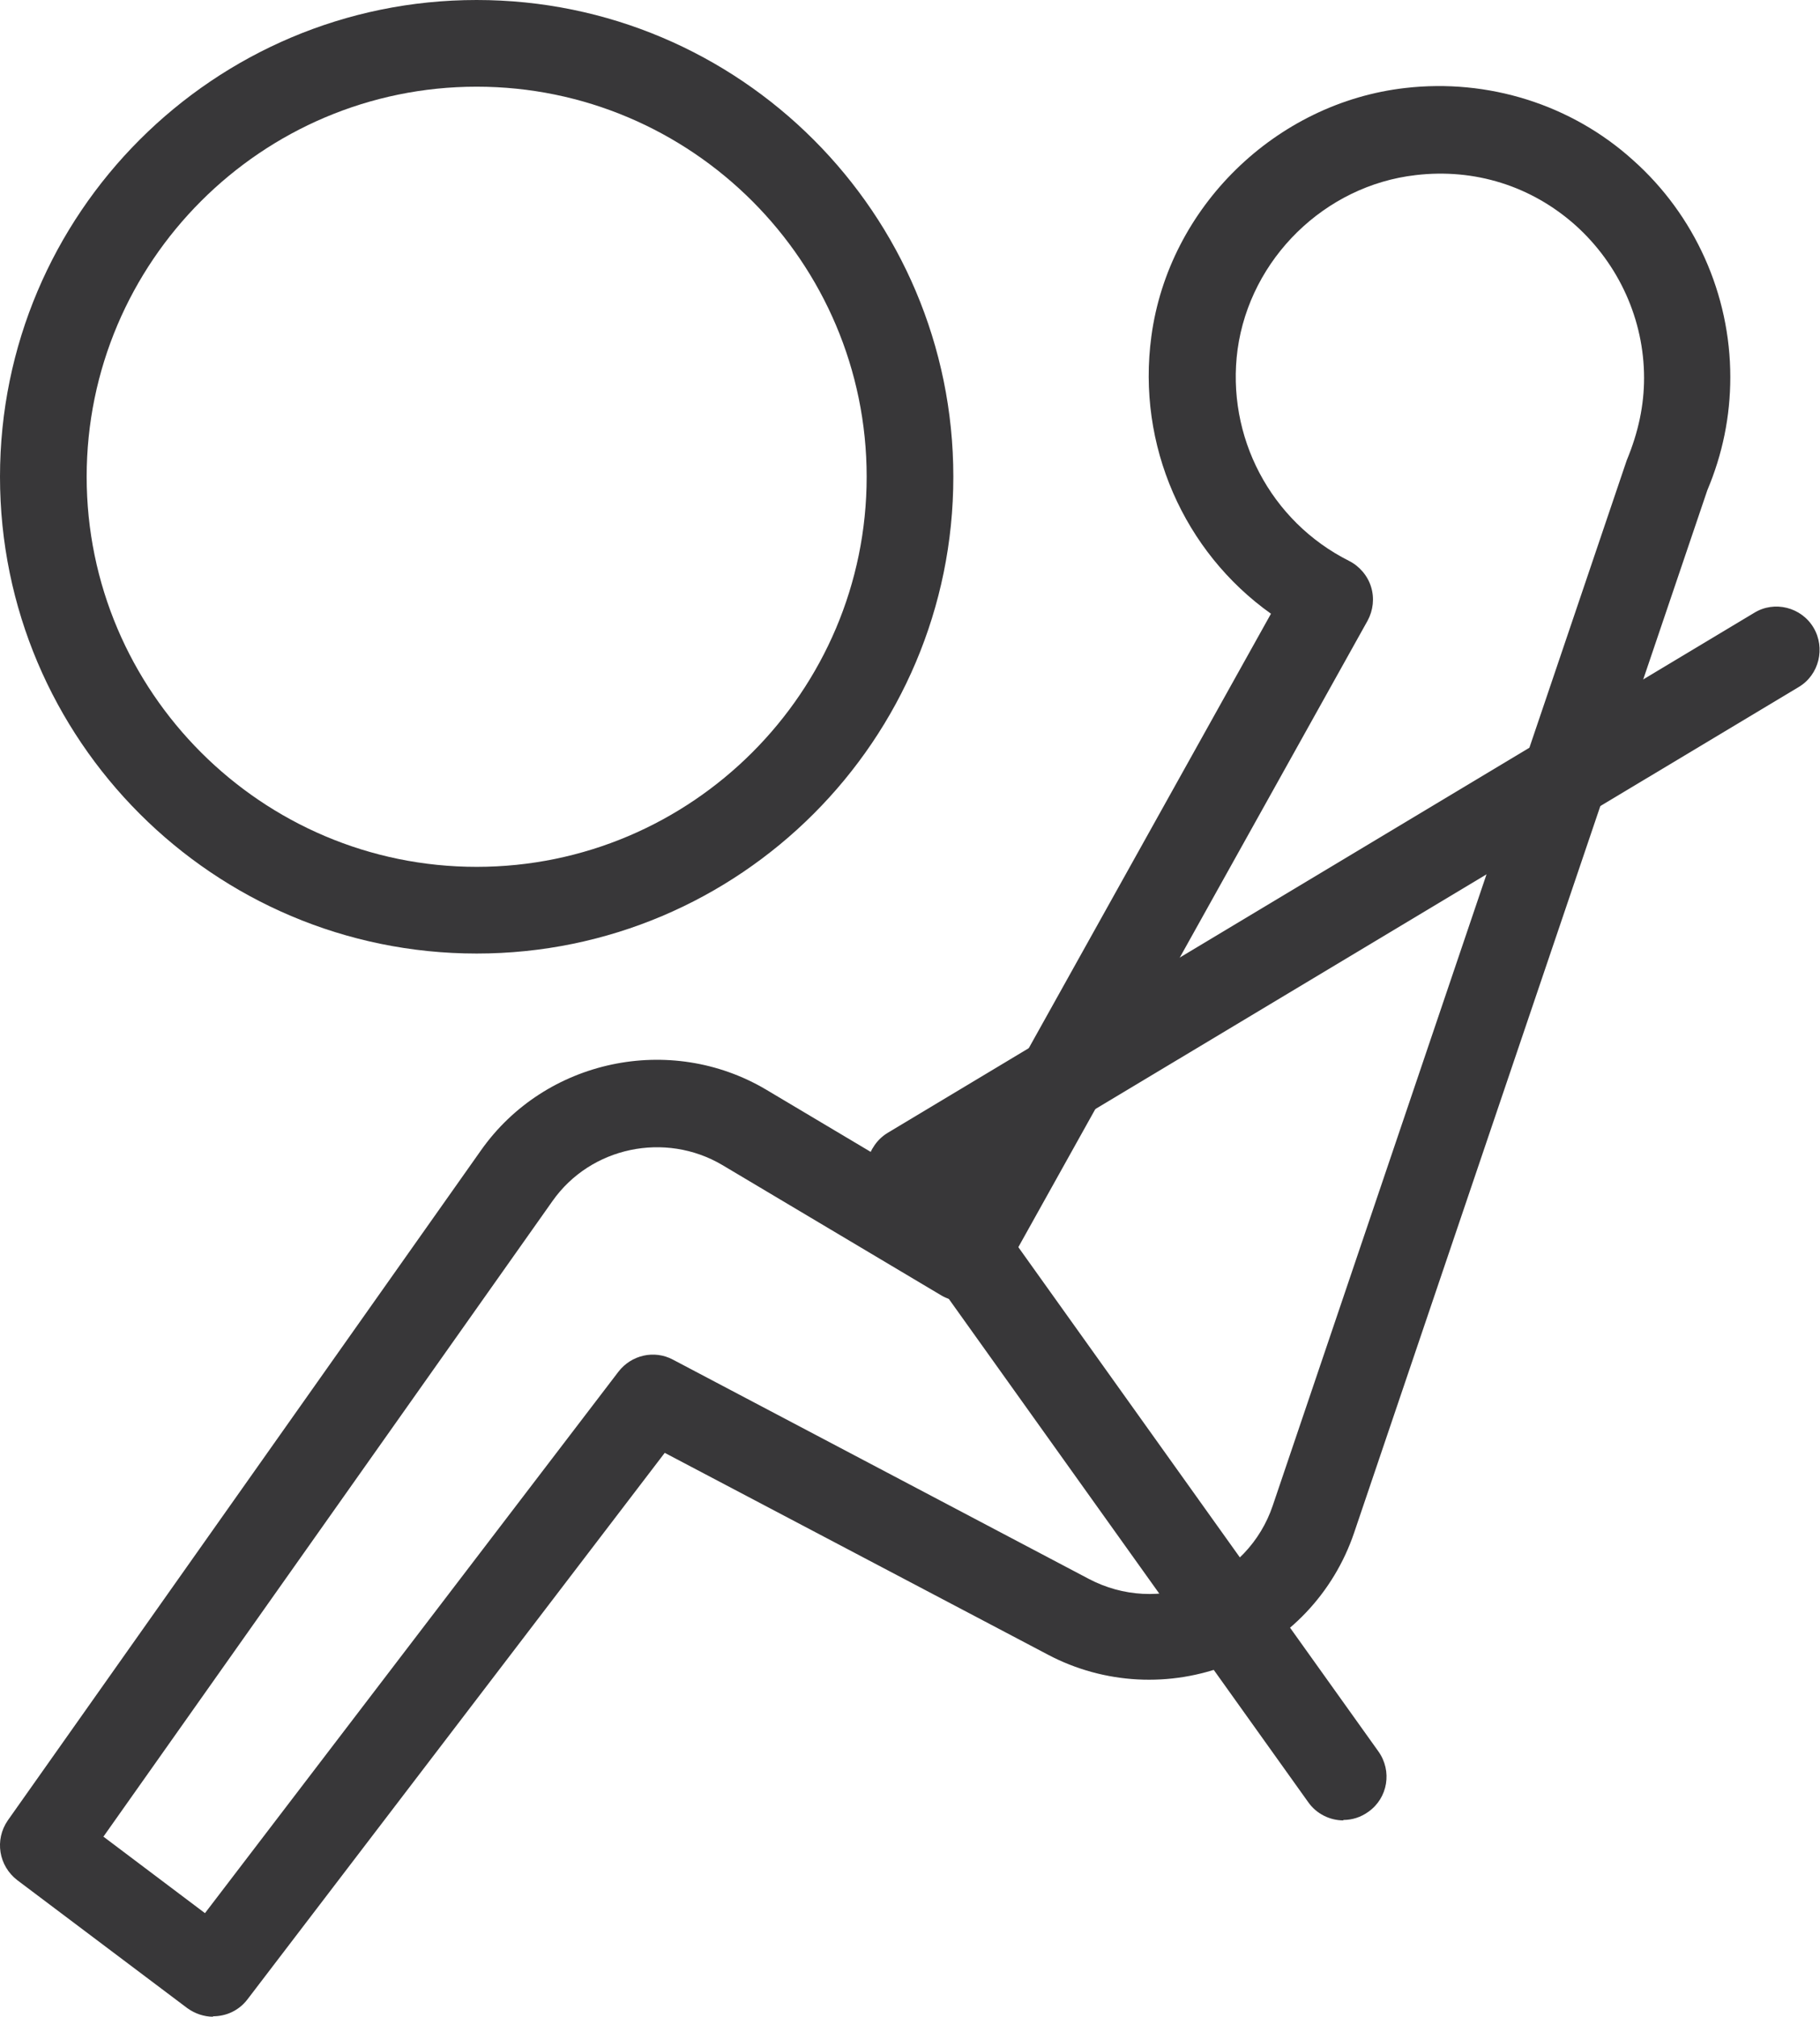
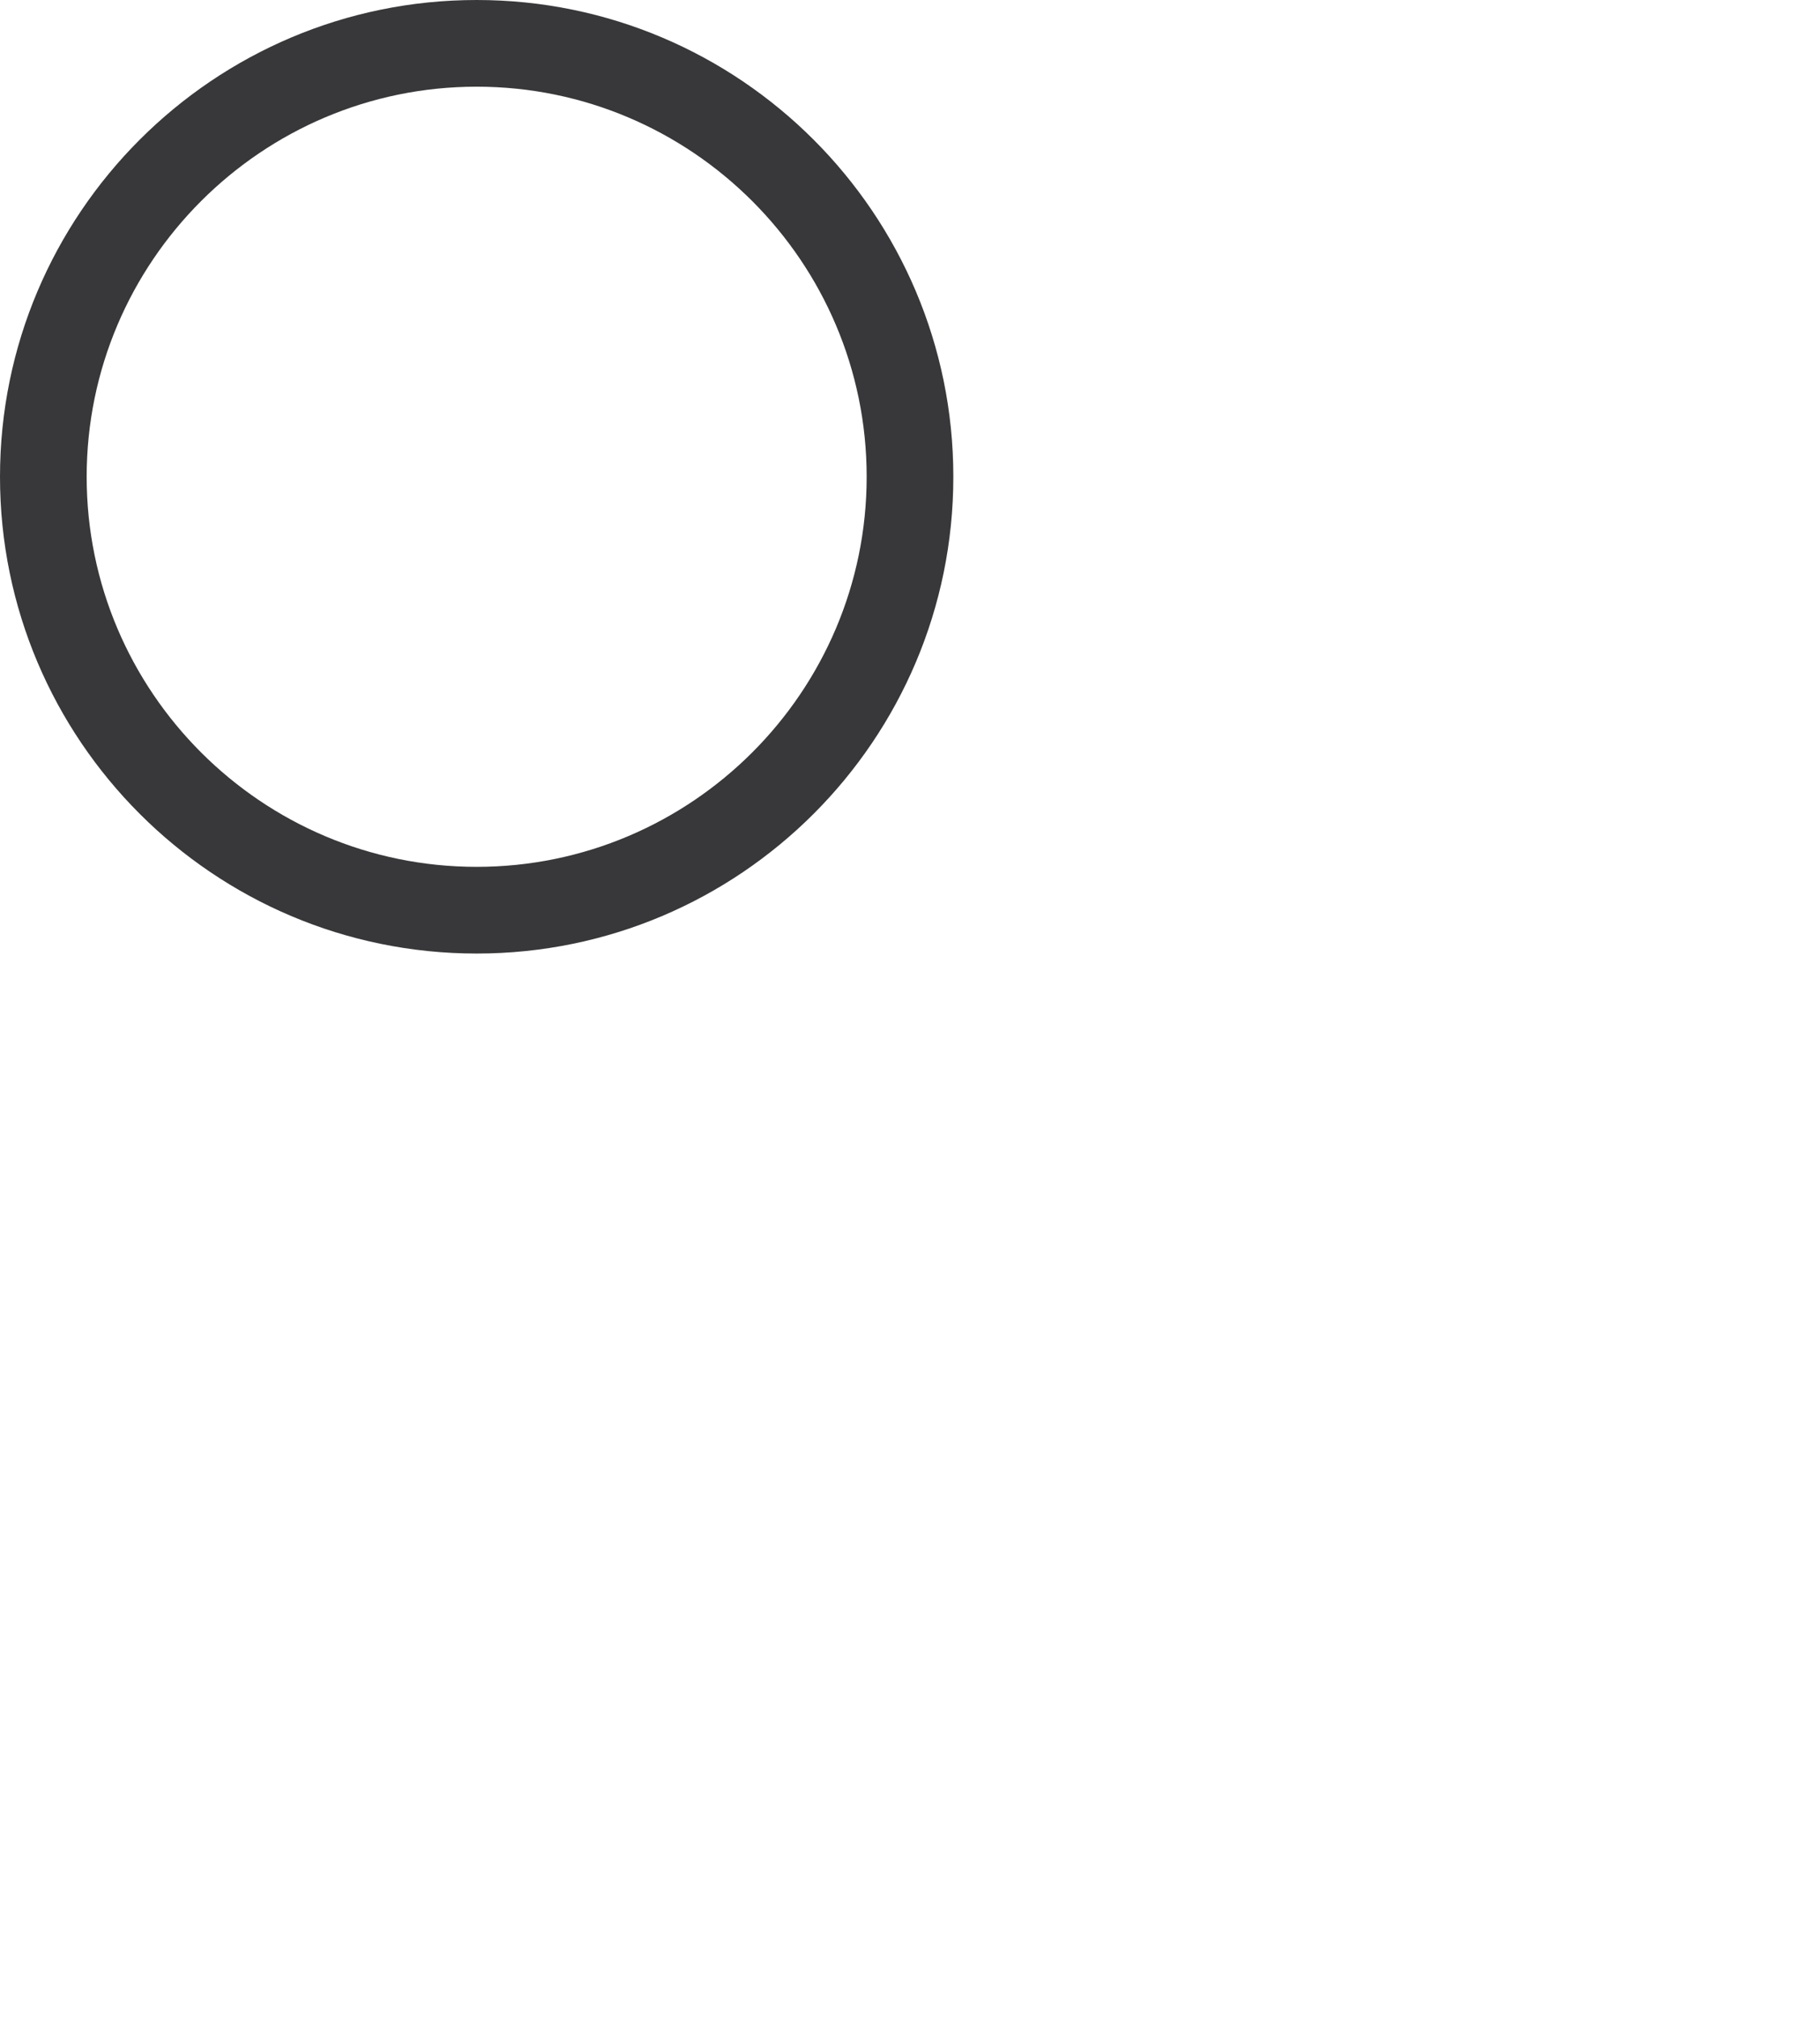
<svg xmlns="http://www.w3.org/2000/svg" id="Capa_2" data-name="Capa 2" viewBox="0 0 42 46.53">
  <defs>
    <style>
      .cls-1 {
        fill: #383739;
      }
    </style>
  </defs>
  <g id="Layer_1" data-name="Layer 1">
    <g>
-       <path class="cls-1" d="M4.92,46.53c-.21,0-.42-.07-.6-.2l-3.92-2.95c-.43-.33-.53-.93-.22-1.38l10.92-15.46c1.48-2.1,4.37-2.71,6.58-1.4l4.15,2.47,7.5-13.45c-2.01-1.43-3.1-3.89-2.76-6.4.4-2.98,2.87-5.39,5.86-5.73,1.91-.22,3.83.38,5.25,1.66,1.43,1.27,2.25,3.1,2.25,5.01,0,.91-.18,1.78-.53,2.61l-8.15,24.05c-.47,1.39-1.52,2.5-2.88,3.04-1.36.54-2.89.46-4.18-.22l-8.85-4.66-9.63,12.61c-.2.26-.49.39-.8.39ZM2.38,42.37l2.35,1.77,9.54-12.49c.3-.39.83-.51,1.26-.28l9.6,5.06c.78.41,1.69.46,2.51.13.82-.33,1.45-.99,1.73-1.82l8.17-24.12c.27-.65.4-1.27.4-1.9,0-1.34-.58-2.62-1.58-3.52-1.02-.91-2.33-1.32-3.69-1.16-2.1.24-3.82,1.93-4.11,4.02-.27,2.01.76,3.97,2.57,4.88.24.12.43.34.51.6.08.26.05.54-.08.78l-8.47,15.19c-.13.24-.35.41-.61.48-.26.07-.54.03-.77-.11l-5.04-3c-1.32-.78-3.04-.42-3.92.83l-10.36,14.66Z" />
-       <path class="cls-1" d="M31,42c-.31,0-.62-.15-.81-.42l-10-14c-.16-.23-.22-.51-.17-.79.06-.27.23-.51.46-.65l20-12c.47-.29,1.09-.13,1.37.34s.13,1.09-.34,1.37l-19.07,11.44,9.37,13.12c.32.45.22,1.07-.23,1.39-.18.13-.38.19-.58.19Z" />
      <path class="cls-1" d="M11,22C4.93,22,0,17.07,0,11S4.93,0,11,0s11,4.93,11,11-4.93,11-11,11ZM11,2C6.04,2,2,6.04,2,11s4.04,9,9,9,9-4.04,9-9S15.96,2,11,2Z" />
    </g>
  </g>
</svg>